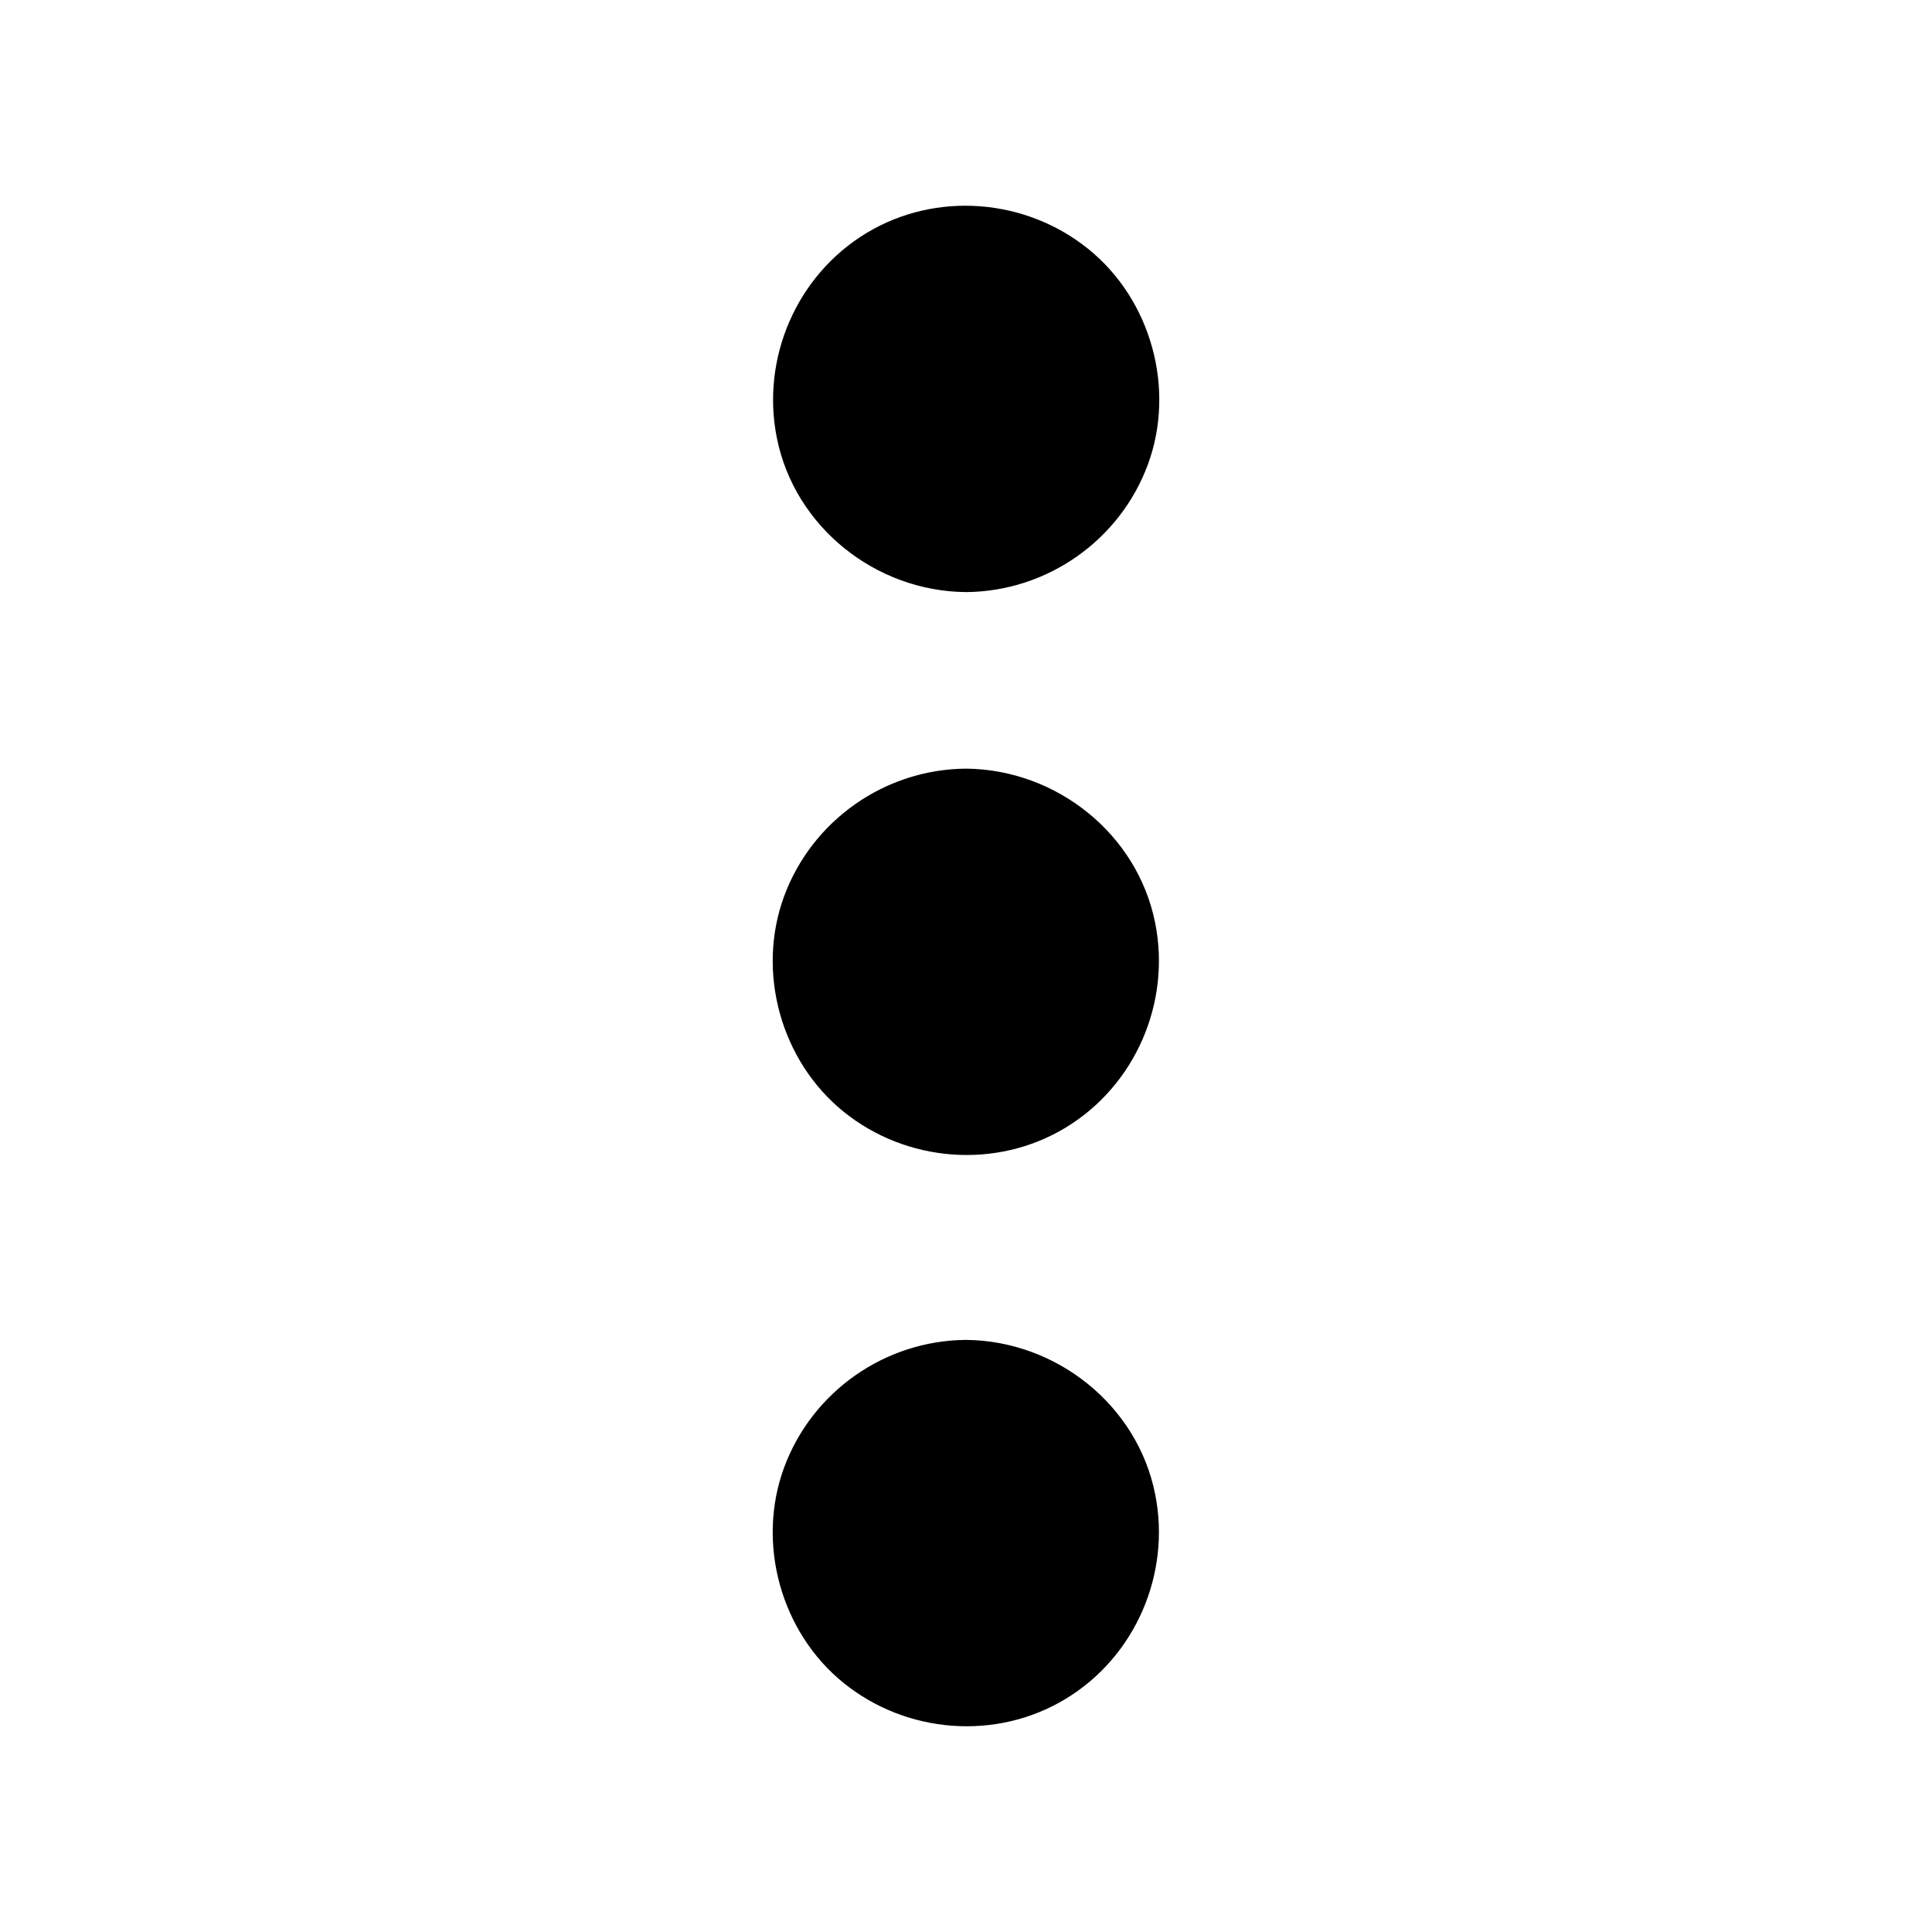
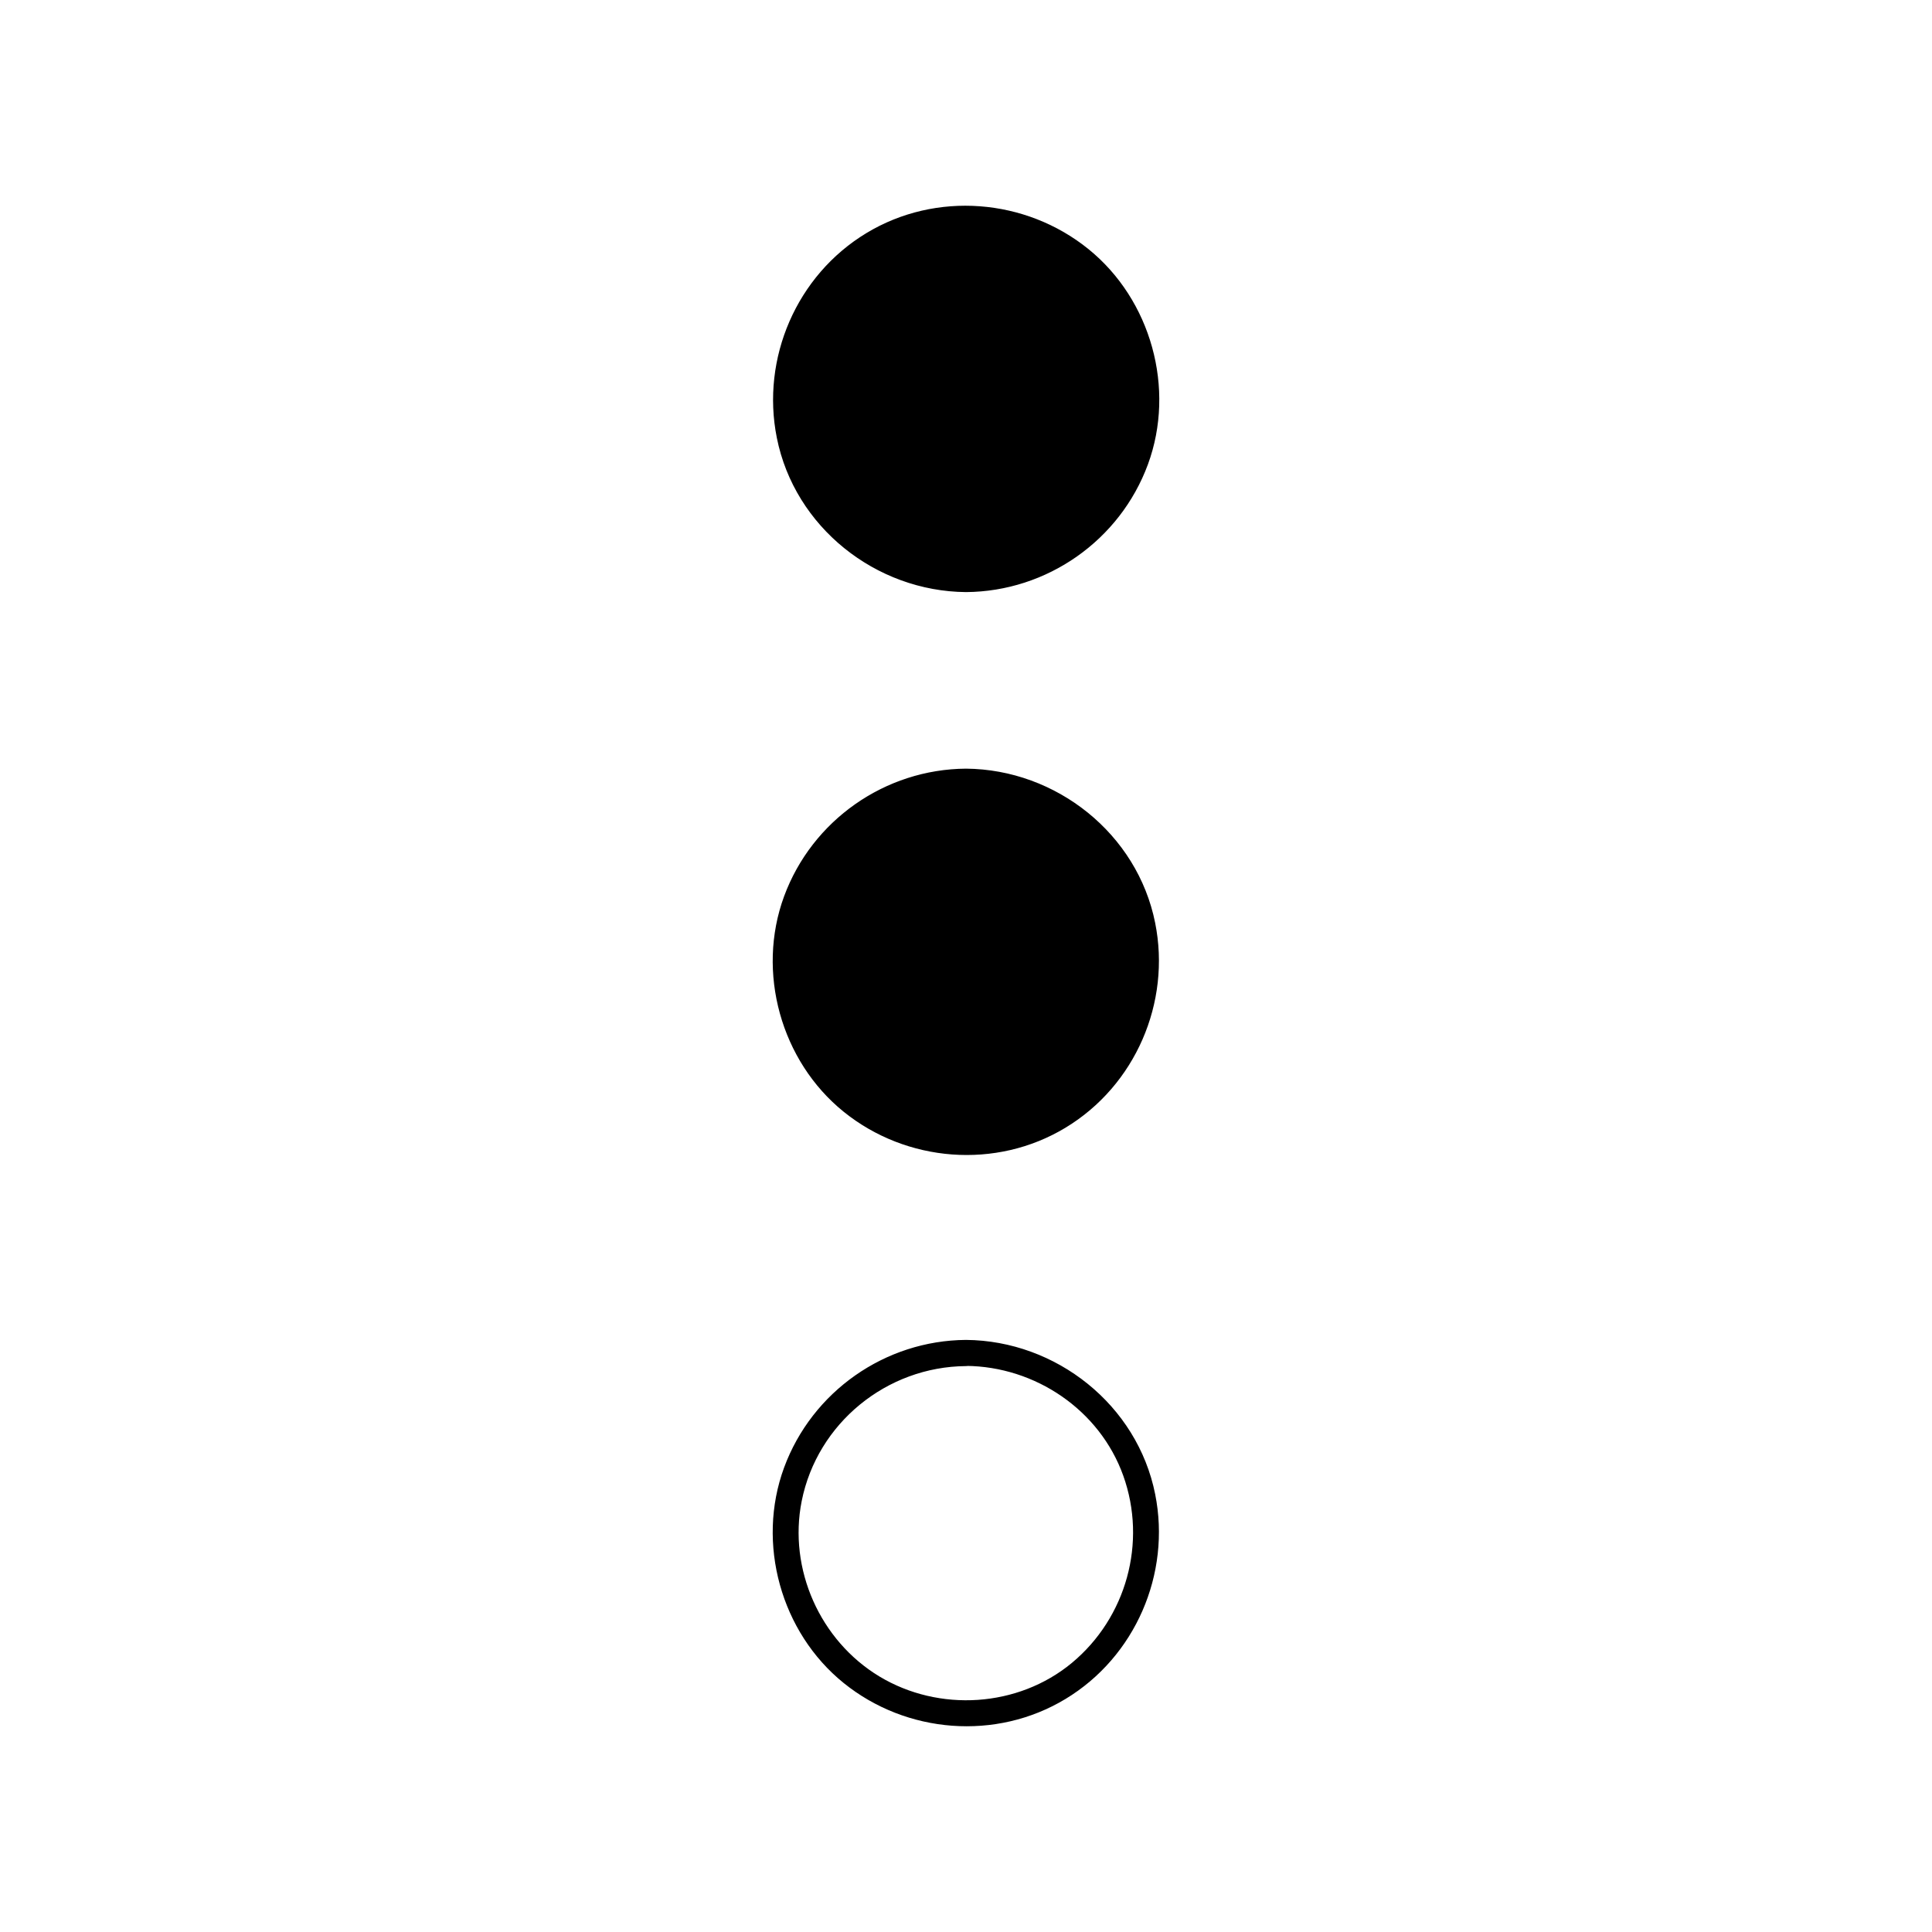
<svg xmlns="http://www.w3.org/2000/svg" fill="#000000" width="800px" height="800px" version="1.1" viewBox="144 144 512 512">
  <g>
    <path d="m447.77 249.64c0 26.383-21.391 47.773-47.773 47.773-26.387 0-47.773-21.391-47.773-47.773 0-26.387 21.387-47.773 47.773-47.773 26.383 0 47.773 21.387 47.773 47.773" />
    <path d="m400 300.91c21.453-0.148 40.785-13.676 48.215-33.852 7.379-20.074 0.836-43.641-15.793-57.07-16.629-13.43-40.395-15.352-58.793-4.231-18.5 11.168-27.996 33.16-23.762 54.27 4.719 23.66 26.219 40.684 50.133 40.883 4.43 0.051 4.43-6.84 0-6.887-18.352-0.148-35.426-11.66-41.672-29.078-6.348-17.711-0.836-37.637 13.629-49.645 14.27-11.809 35.18-13.086 50.973-3.59 15.742 9.496 24.207 28.438 20.613 46.492-4.133 20.664-22.535 35.621-43.543 35.77-4.43 0.047-4.43 6.938 0 6.938z" />
    <path d="m447.77 398.96c0 26.387-21.391 47.773-47.773 47.773-26.387 0-47.773-21.387-47.773-47.773 0-26.383 21.387-47.773 47.773-47.773 26.383 0 47.773 21.391 47.773 47.773" />
    <path d="m400 347.7c-21.453 0.148-40.785 13.676-48.215 33.852-7.379 20.074-0.836 43.641 15.793 57.07 16.629 13.43 40.395 15.352 58.793 4.231 18.5-11.168 27.996-33.16 23.762-54.27-4.723-23.664-26.223-40.688-50.133-40.883-4.43-0.051-4.43 6.84 0 6.887 18.352 0.148 35.426 11.66 41.672 29.078 6.348 17.711 0.836 37.637-13.629 49.645-14.27 11.809-35.18 13.086-50.973 3.59-15.742-9.496-24.207-28.438-20.613-46.492 4.133-20.664 22.535-35.621 43.543-35.77 4.426-0.051 4.426-6.938 0-6.938z" />
-     <path d="m447.77 550.36c0 26.383-21.391 47.773-47.773 47.773-26.387 0-47.773-21.391-47.773-47.773 0-26.387 21.387-47.773 47.773-47.773 26.383 0 47.773 21.387 47.773 47.773" />
    <path d="m400 499.09c-21.453 0.148-40.785 13.676-48.215 33.852-7.379 20.074-0.836 43.641 15.793 57.07 16.629 13.43 40.395 15.352 58.793 4.231 18.5-11.168 27.996-33.16 23.762-54.27-4.723-23.66-26.223-40.684-50.133-40.883-4.43-0.051-4.43 6.84 0 6.887 18.352 0.148 35.426 11.66 41.672 29.078 6.348 17.711 0.836 37.637-13.629 49.645-14.27 11.809-35.18 13.086-50.973 3.59-15.742-9.496-24.207-28.438-20.613-46.492 4.133-20.664 22.535-35.621 43.543-35.77 4.426-0.047 4.426-6.938 0-6.938z" />
  </g>
</svg>